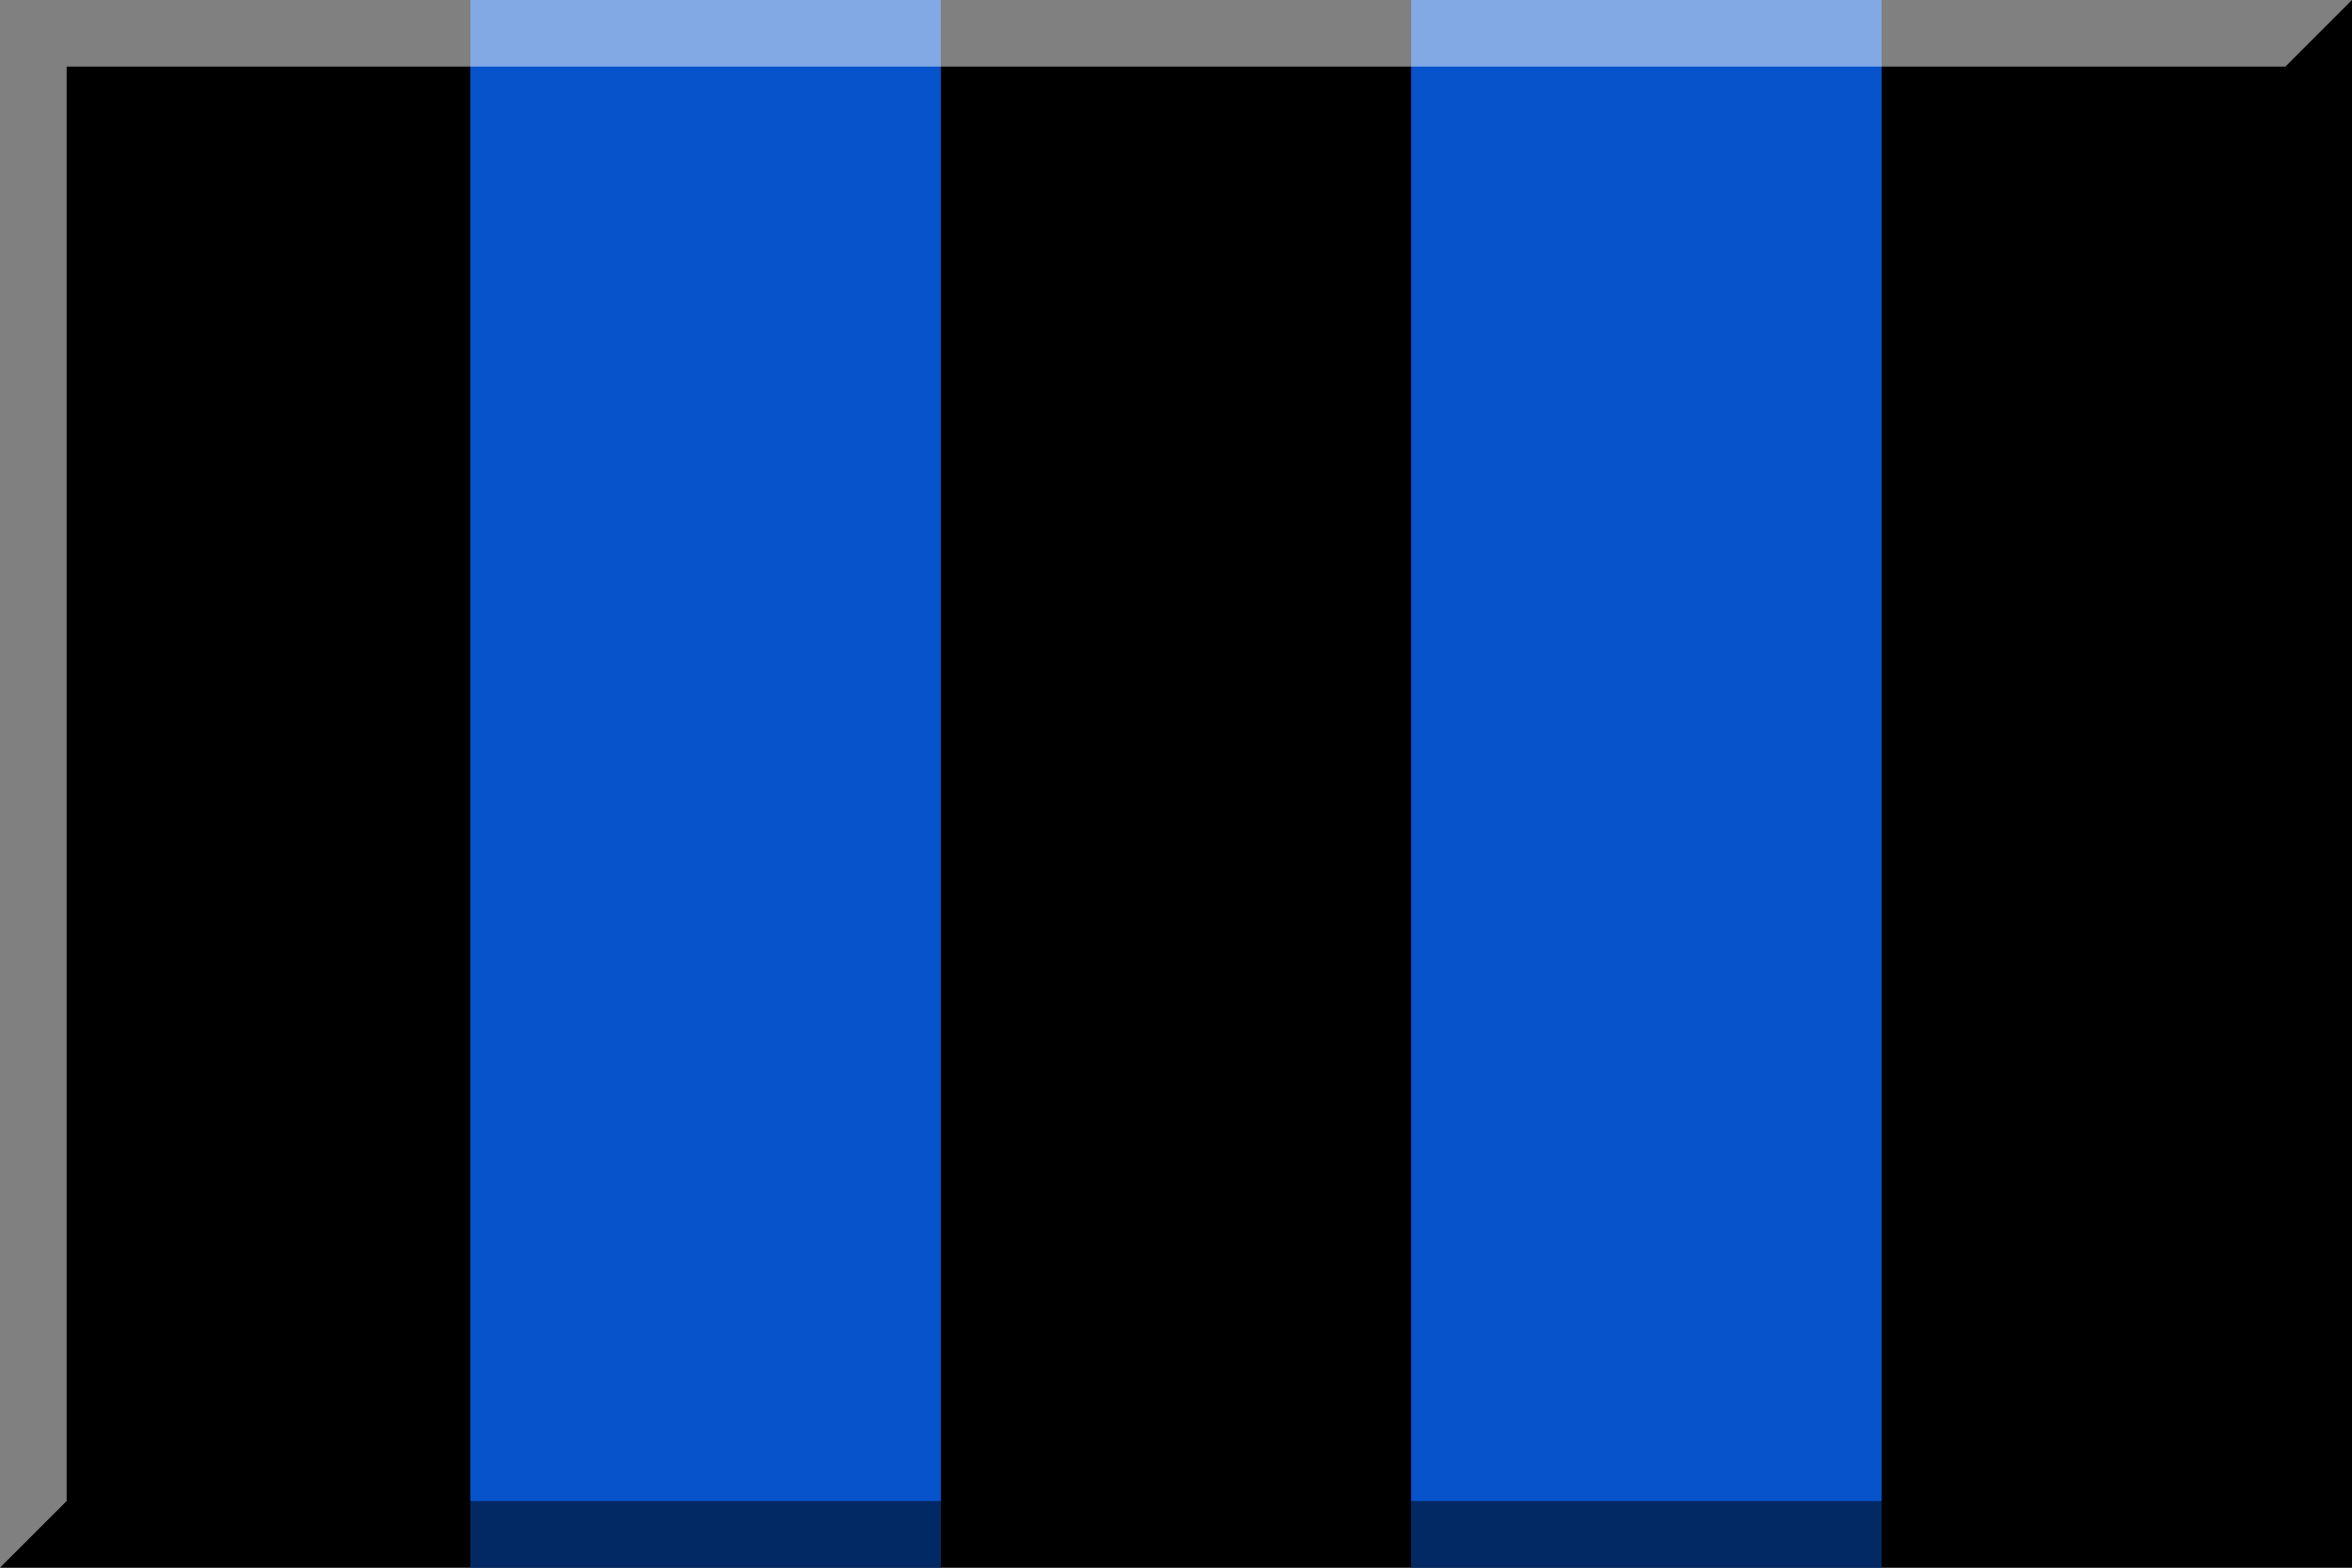
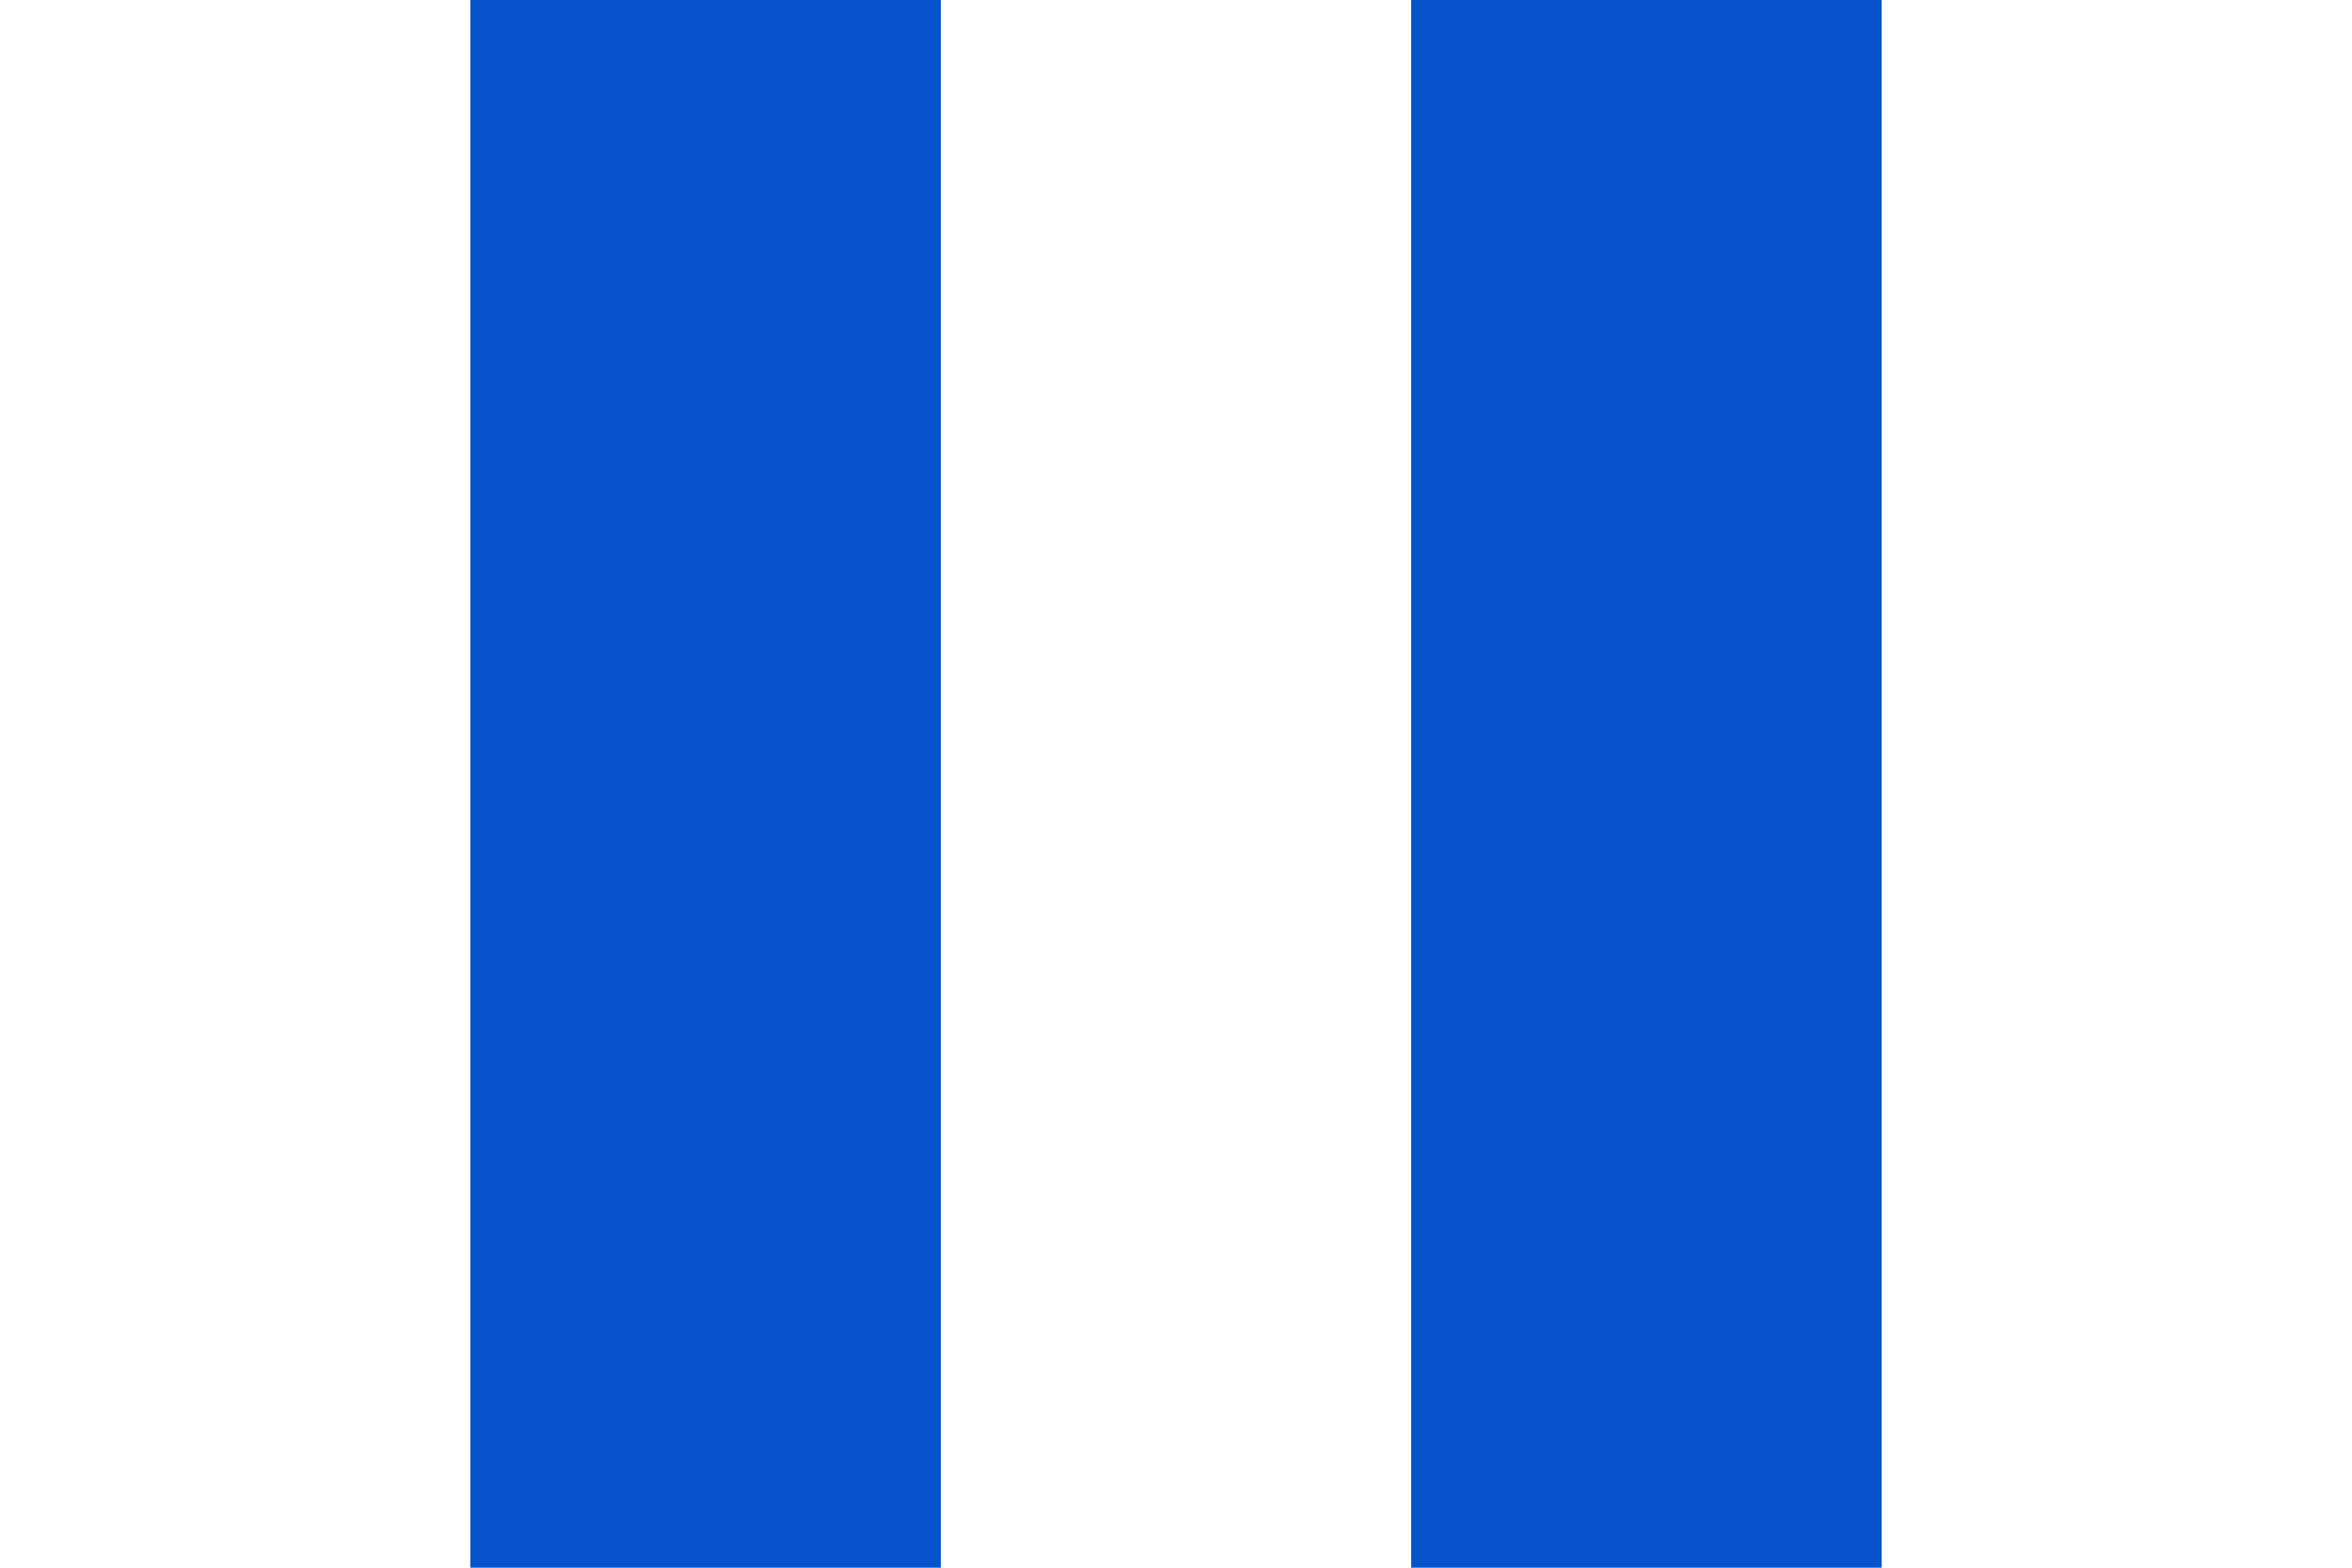
<svg xmlns="http://www.w3.org/2000/svg" width="600" height="400" overflow="visible" xml:space="preserve">
-   <path d="M0 0h600v400H0z" />
+   <path d="M0 0h600H0z" />
  <path fill="#0753cb" d="M120 0h120v400H120zM360 0h120v400H360z" />
-   <path opacity=".5" d="M583 17v366H17L0 400h600V0z" />
-   <path opacity=".5" fill="#FFF" d="M17 383V17h566l17-17H0v400z" />
</svg>